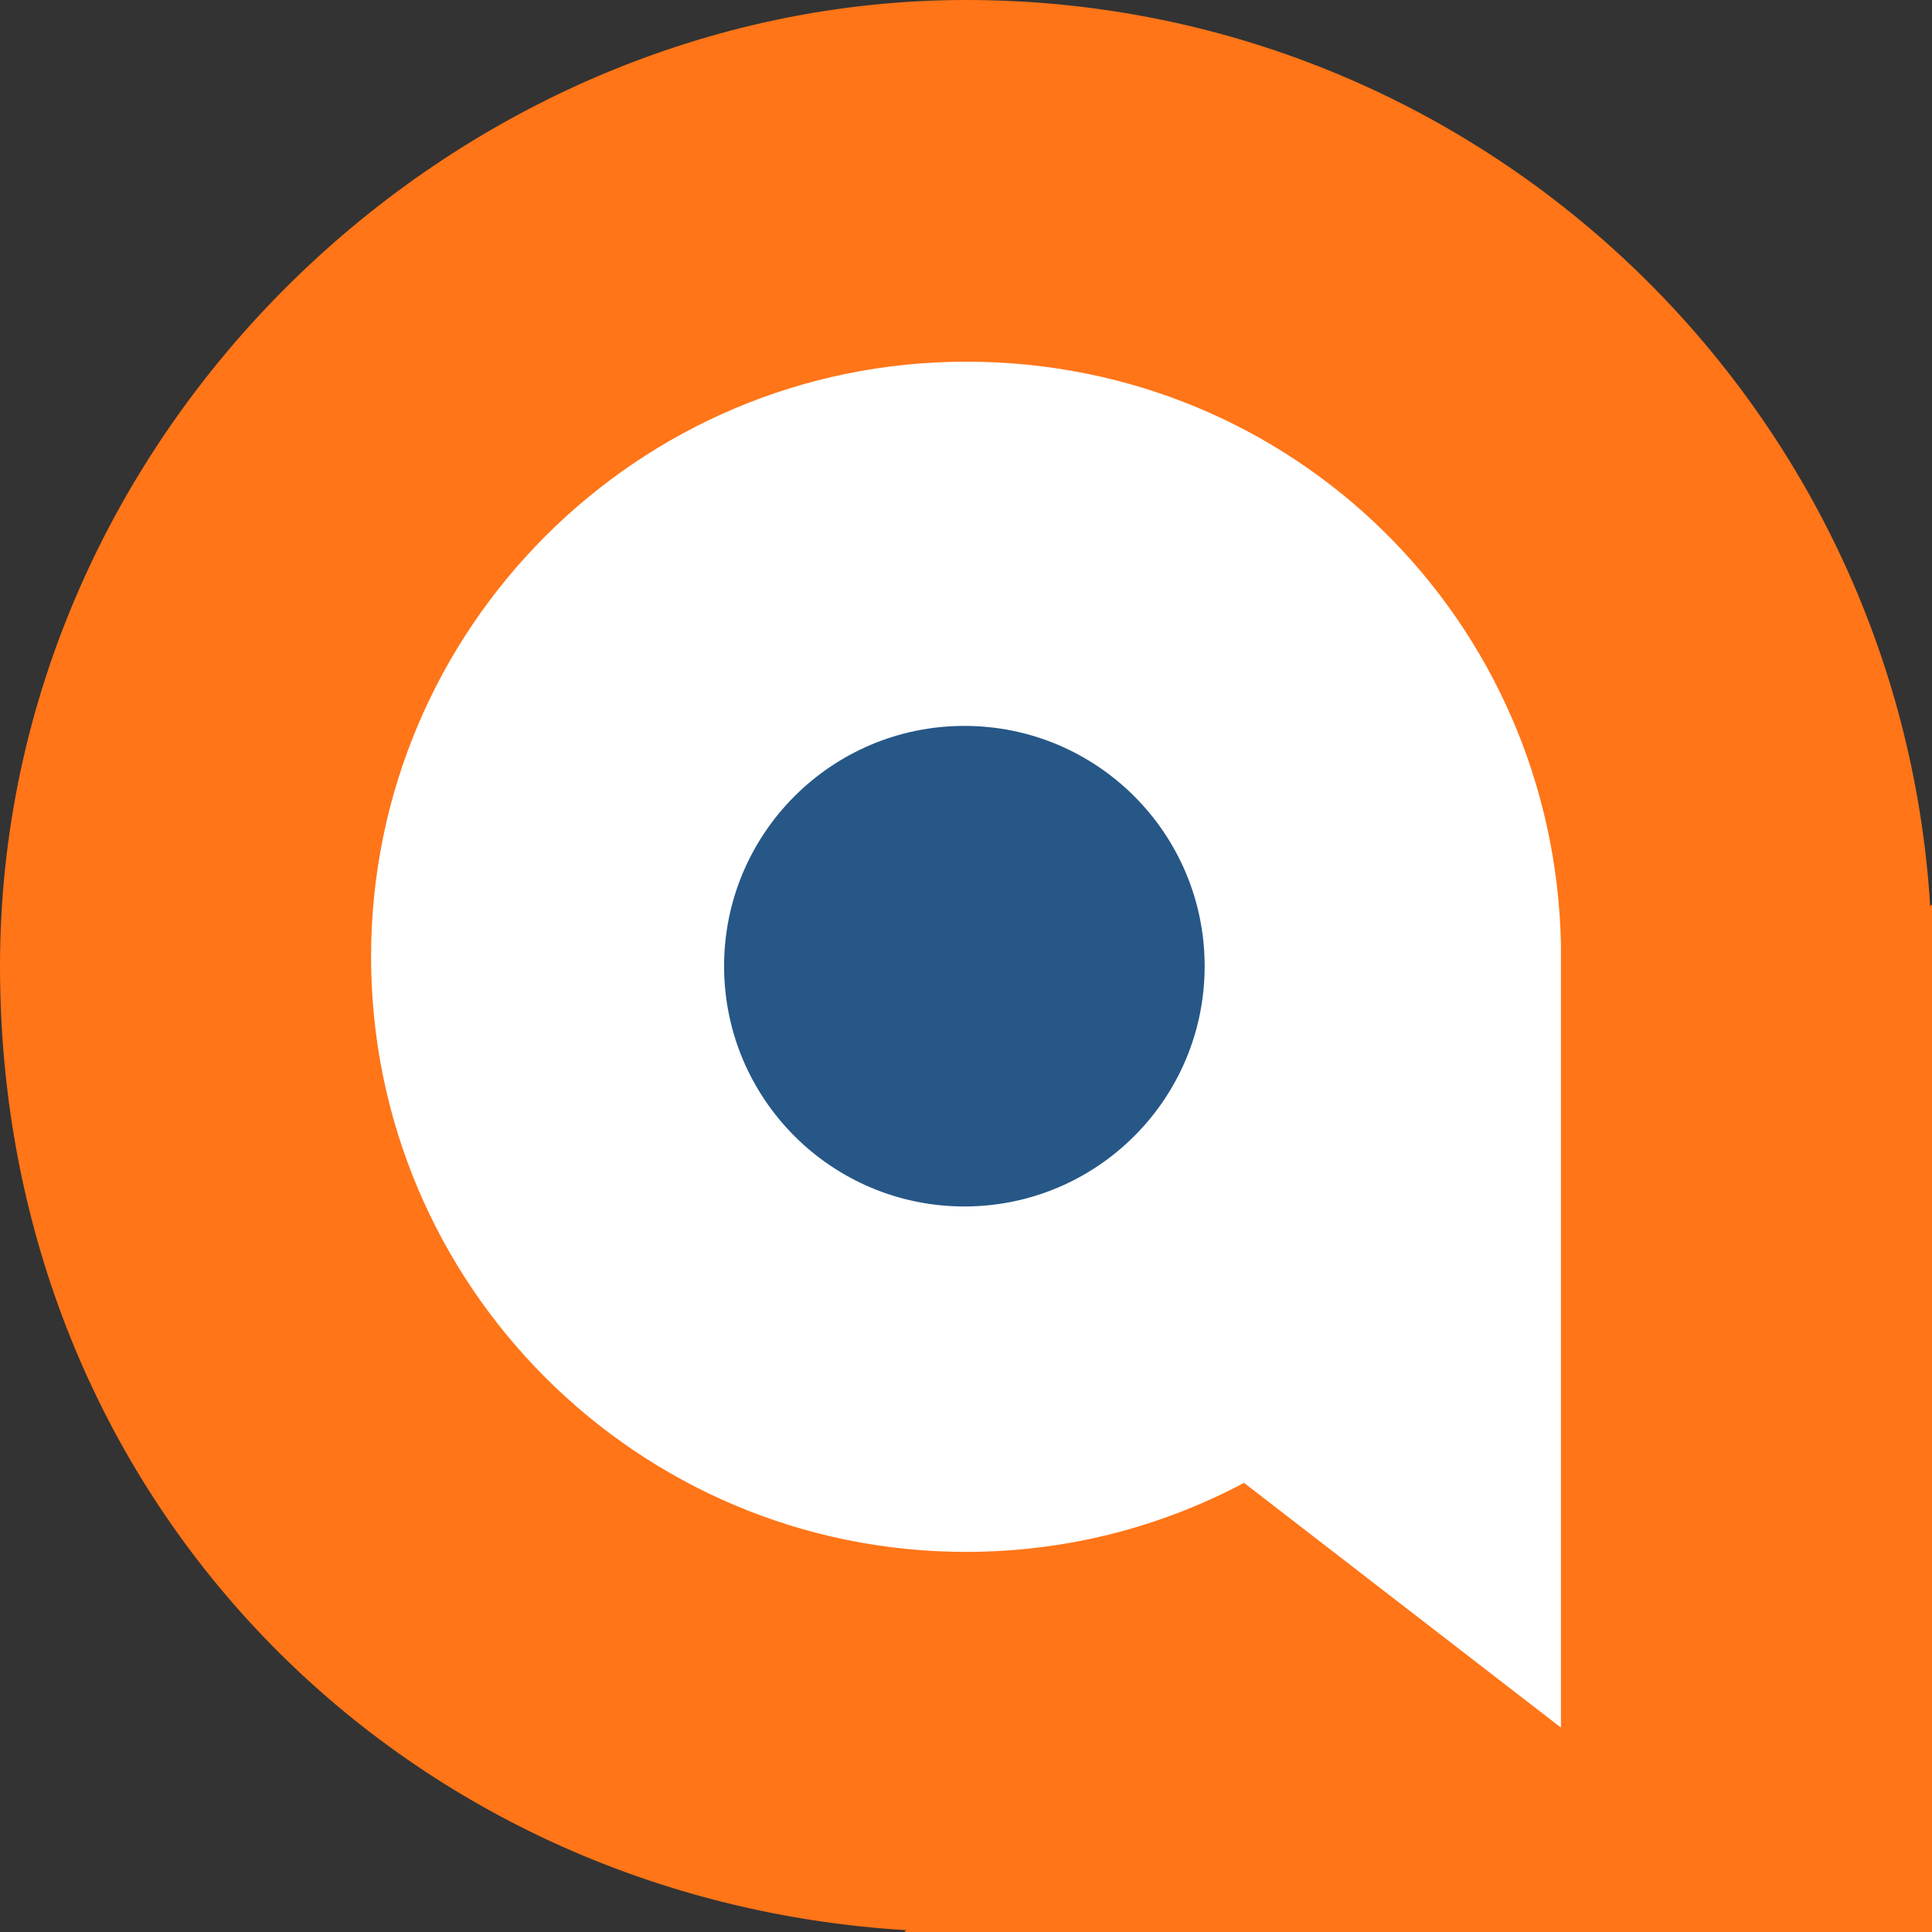
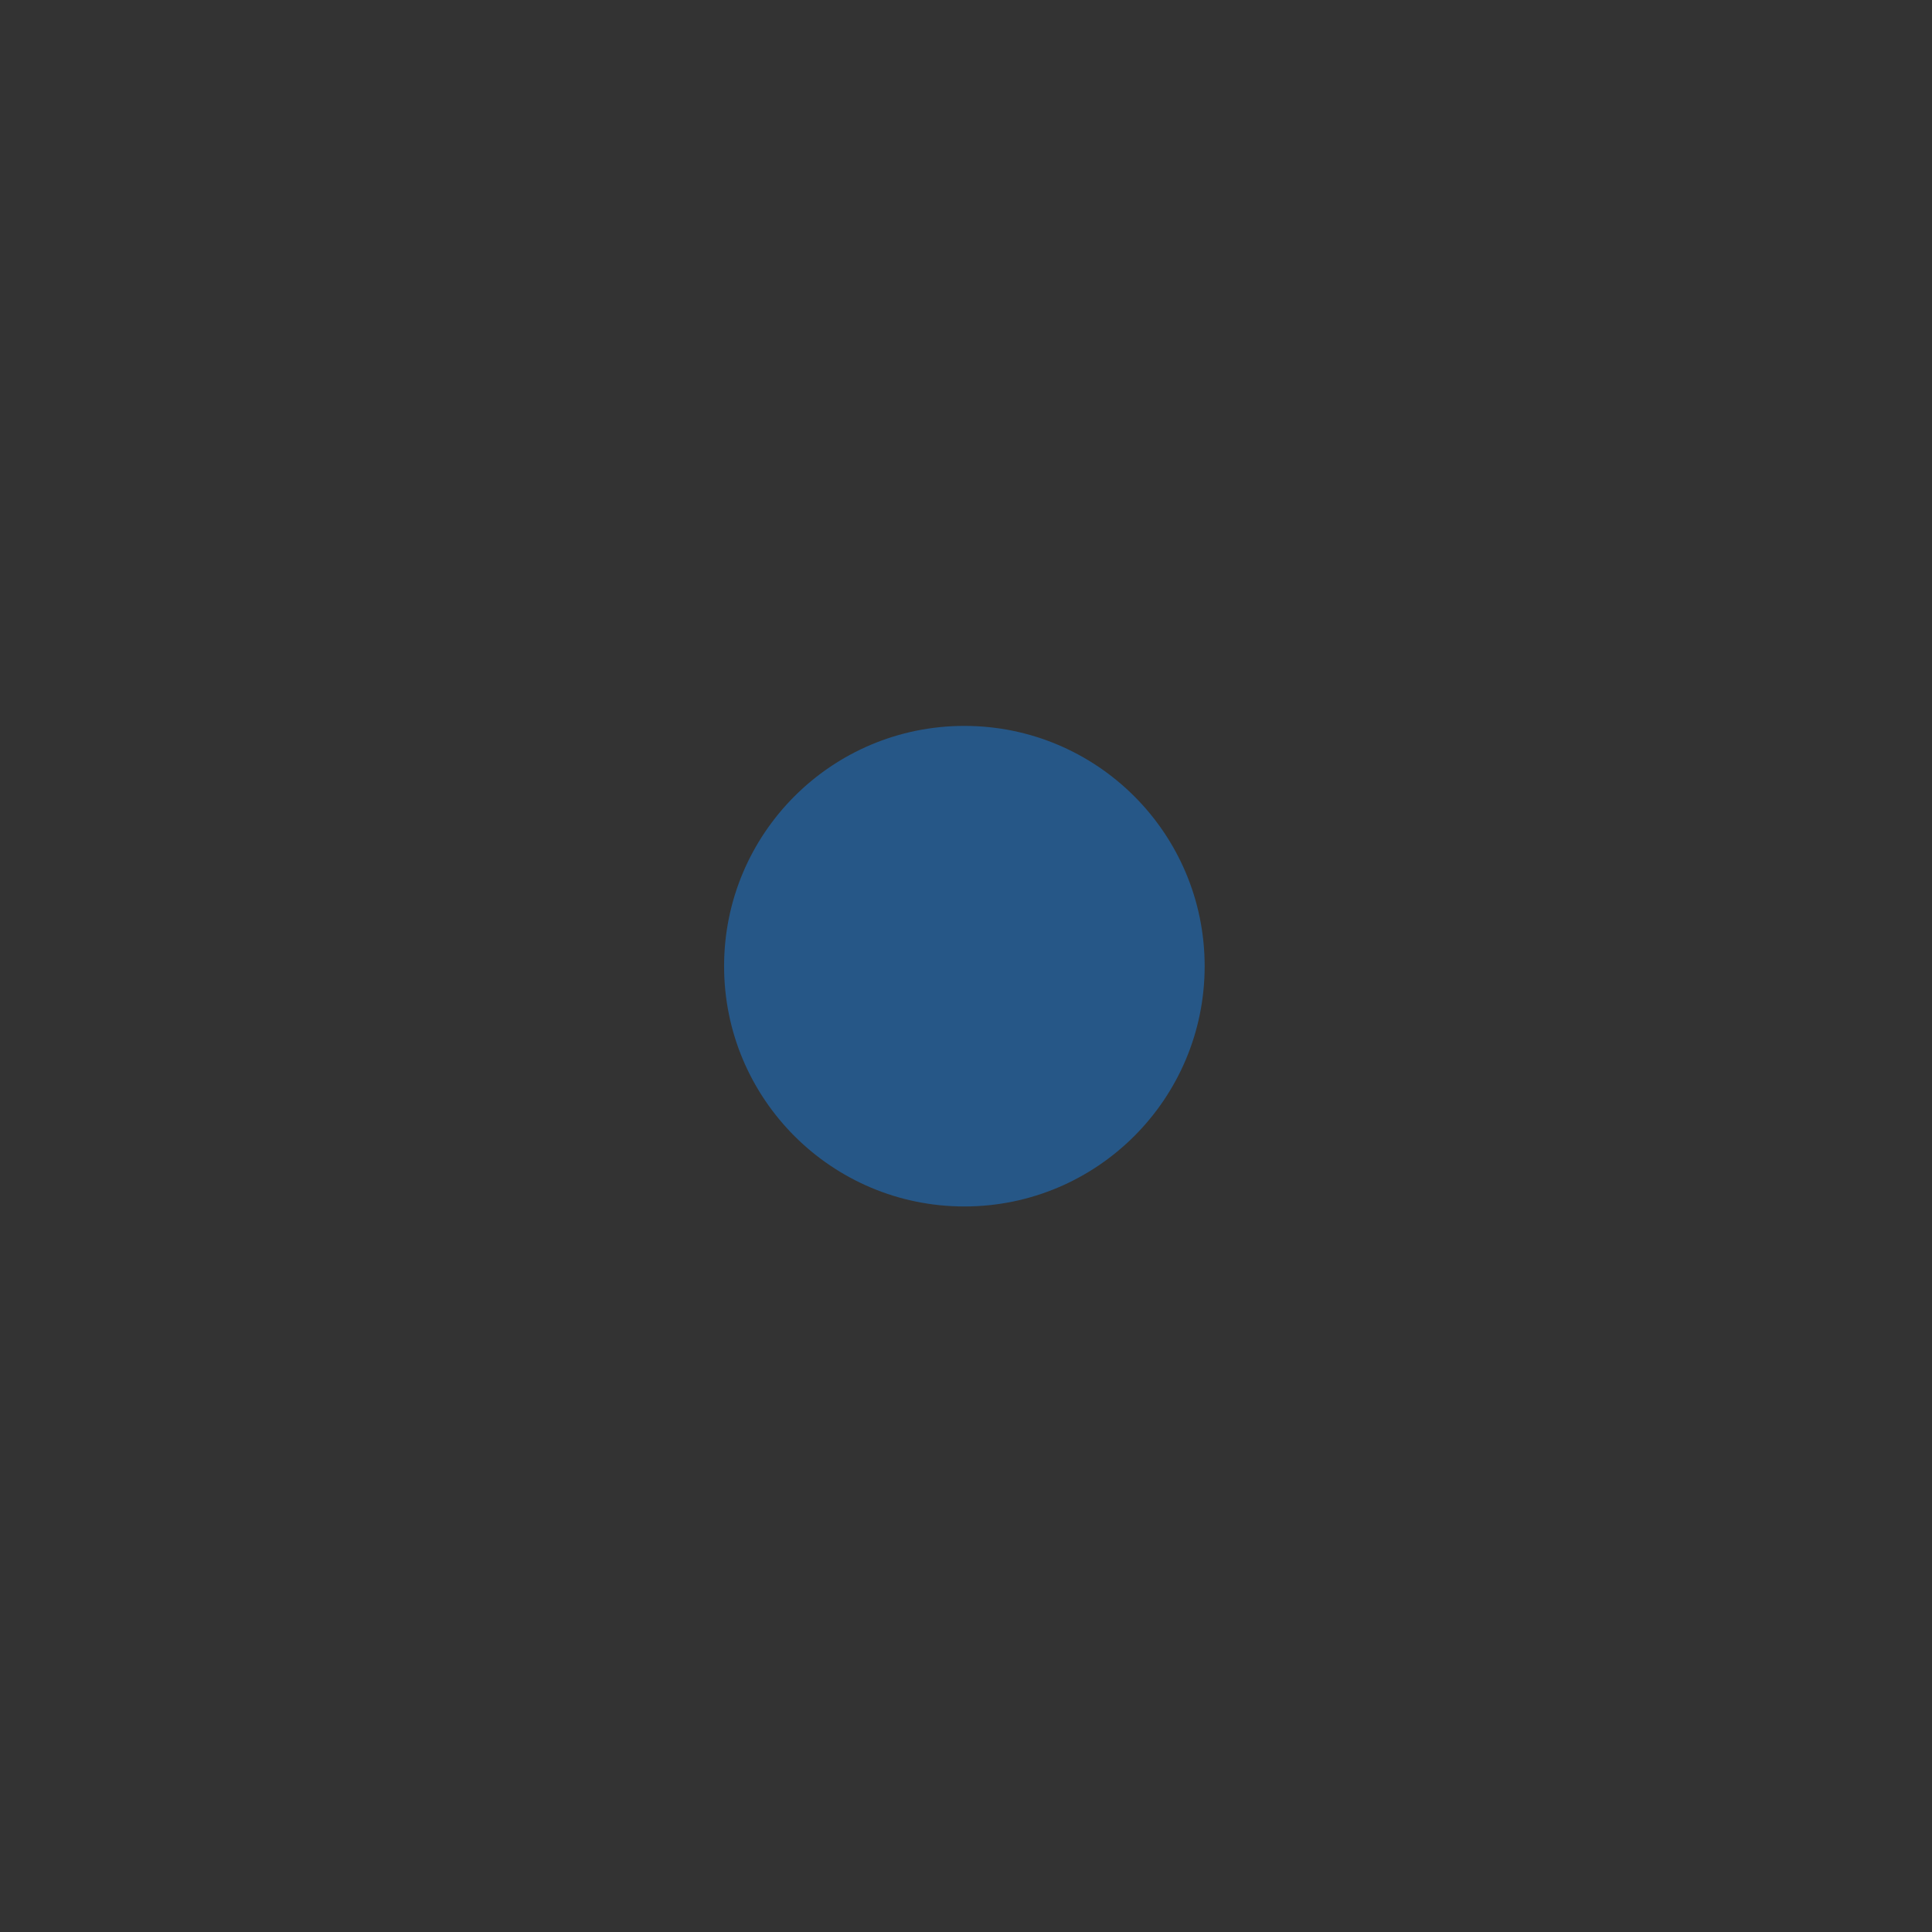
<svg xmlns="http://www.w3.org/2000/svg" id="Layer_2" data-name="Layer 2" viewBox="0 0 53.47 53.47">
  <rect x="0" y="0" width="53.47" height="53.47" fill="#333333" stroke="none" />
  <defs>
    <style>
      .cls-1 {
        fill: #ff7518;
      }

      .cls-1, .cls-2, .cls-3 {
        stroke-width: 0px;
      }

      .cls-2 {
        fill: #ffffff;
      }

      .cls-3 {
        fill: #265787;
      }
    </style>
  </defs>
  <g id="Layer_1-2" data-name="Layer 1">
    <g>
      <g>
-         <path class="cls-2" d="M46.41,51.5l-10.49-8.1c-2.74,1.45-5.87,2.28-9.19,2.28-10.87,0-19.68-8.81-19.68-19.68S15.87,6.32,26.74,6.32s19.43,8.58,19.67,19.24h.01v25.93Z" />
-         <path class="cls-1" d="M53.42,25.08C52.56,11.09,40.95,0,26.74,0S0,11.97,0,26.74s11.09,25.83,25.08,26.68l-.05.05h28.45v-28.45l-.05.05ZM43.21,47.82l-8.78-6.78c-2.3,1.22-4.91,1.91-7.69,1.91-9.1,0-16.47-7.38-16.47-16.47s7.38-16.47,16.47-16.47,16.27,7.18,16.46,16.11h0v21.71Z" />
-       </g>
+         </g>
      <circle class="cls-3" cx="26.69" cy="26.74" r="6.65" />
    </g>
  </g>
</svg>